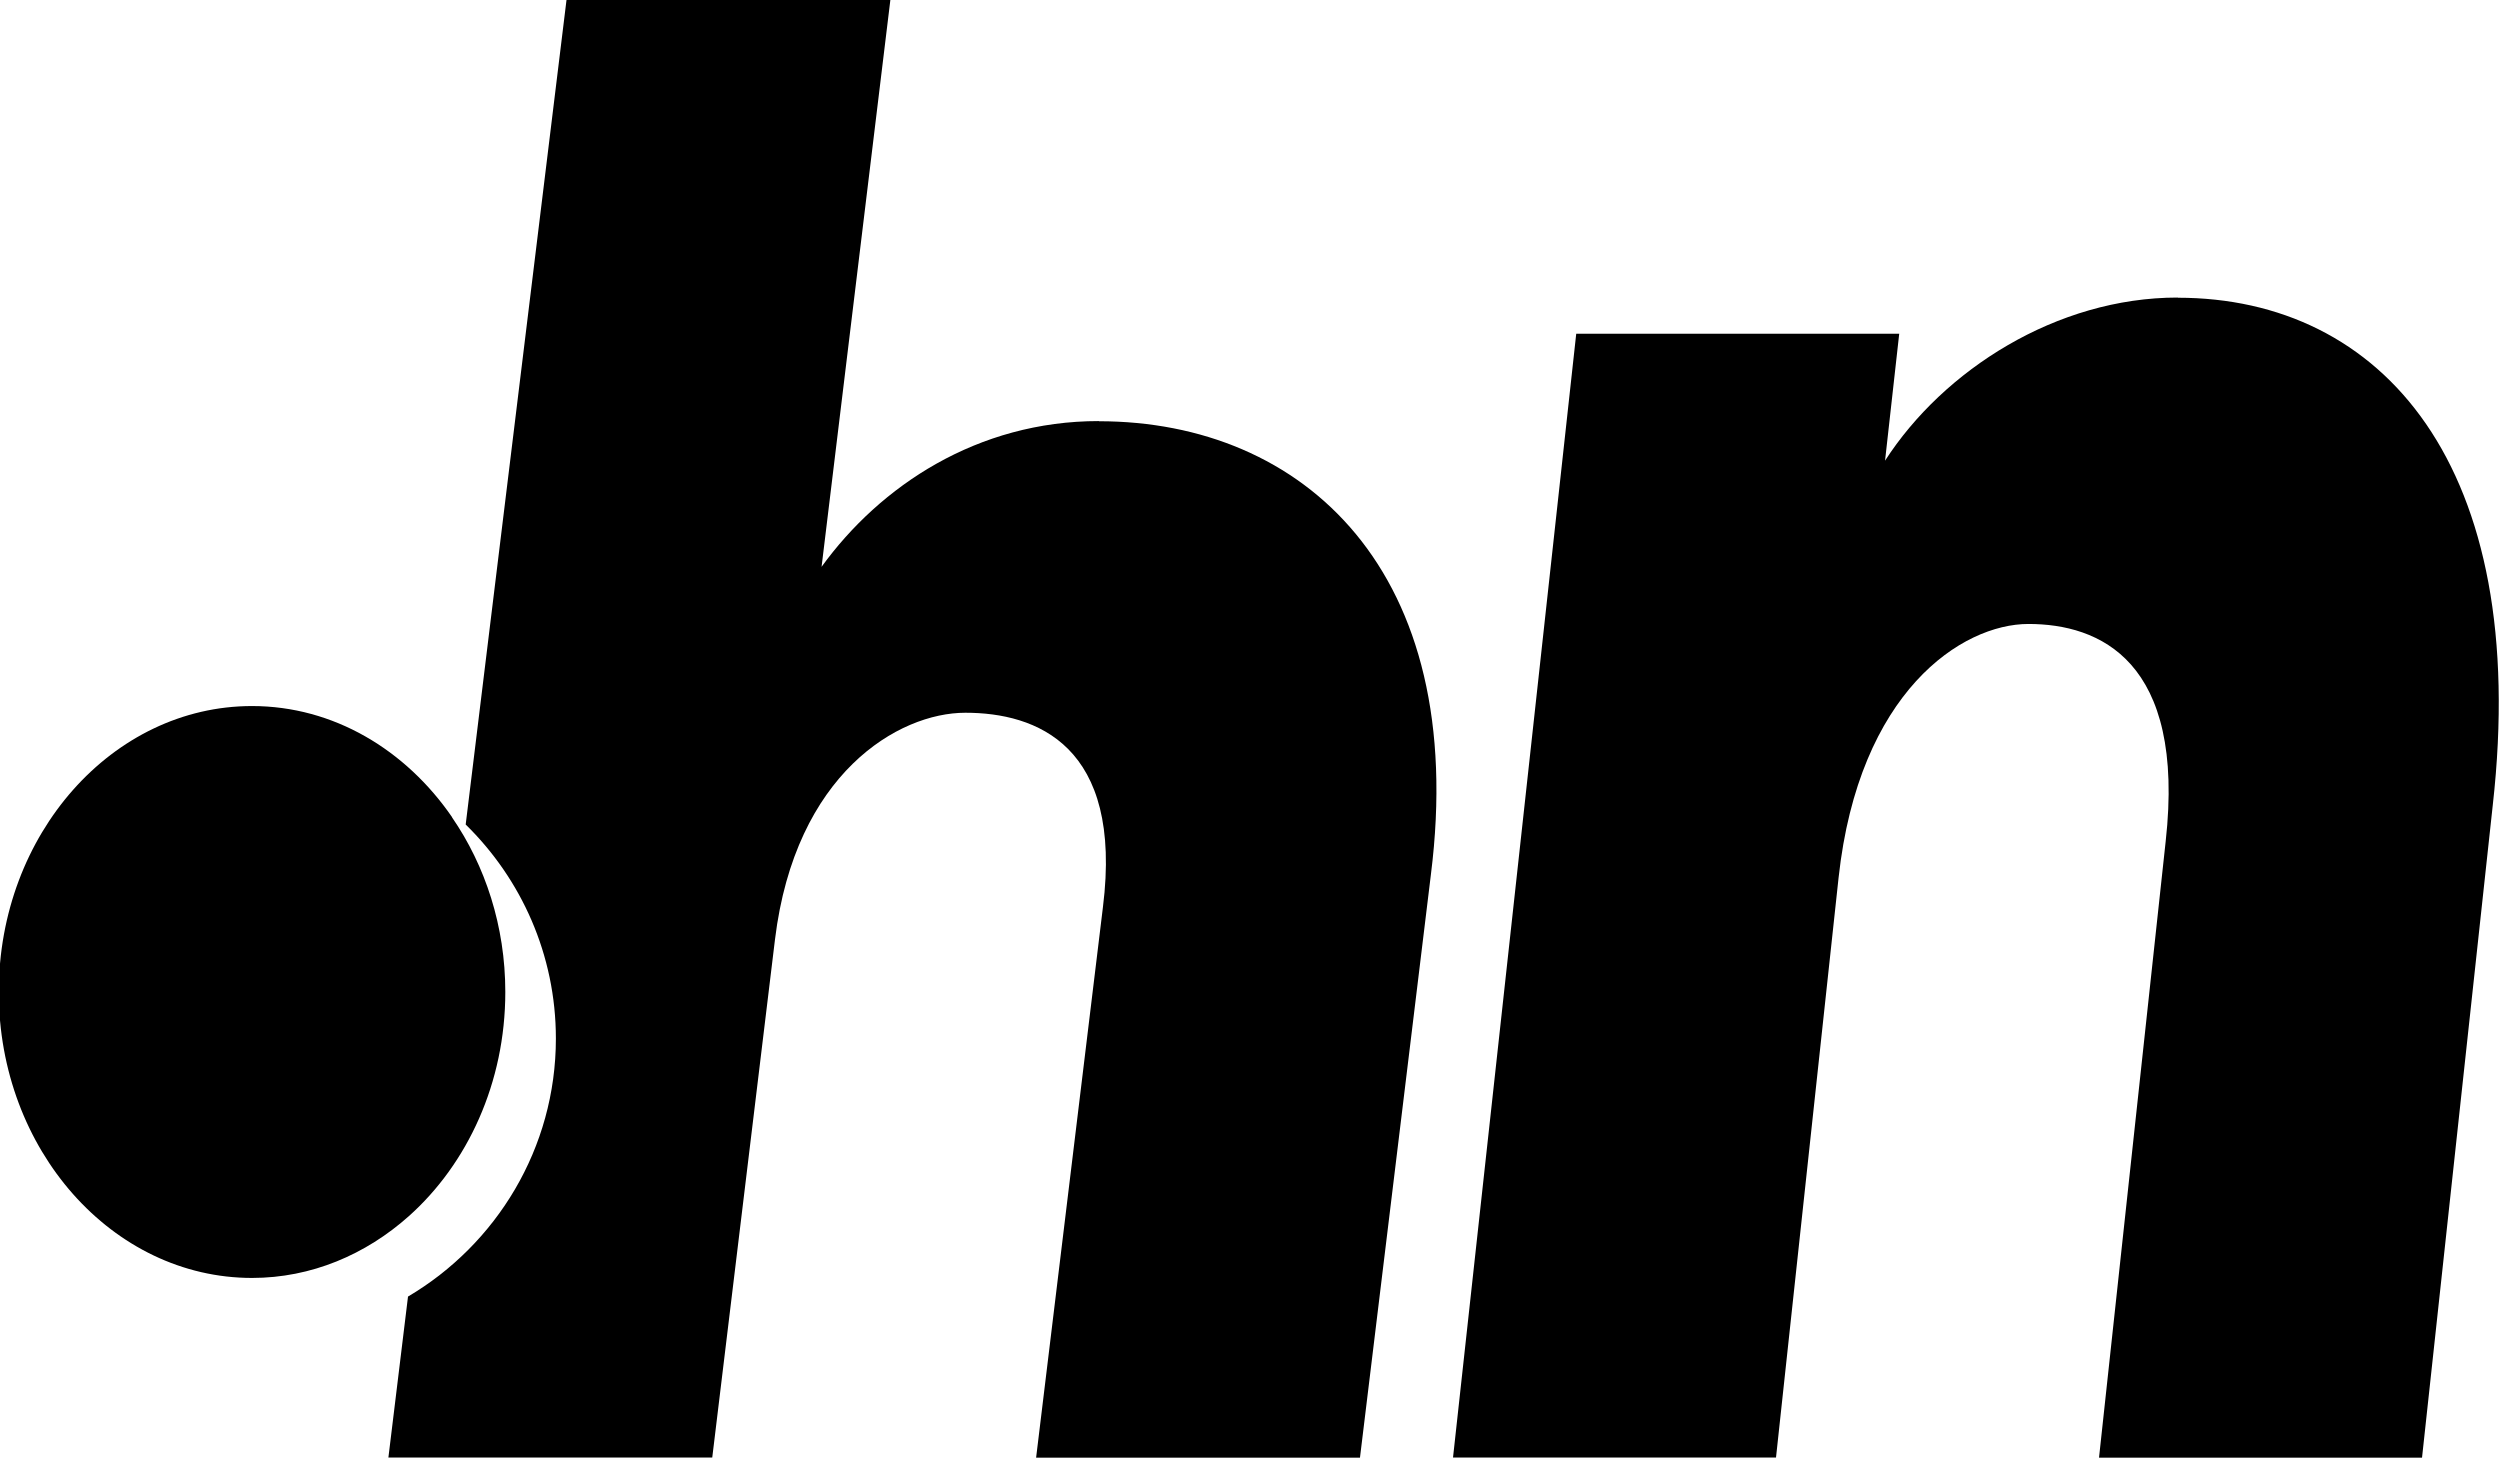
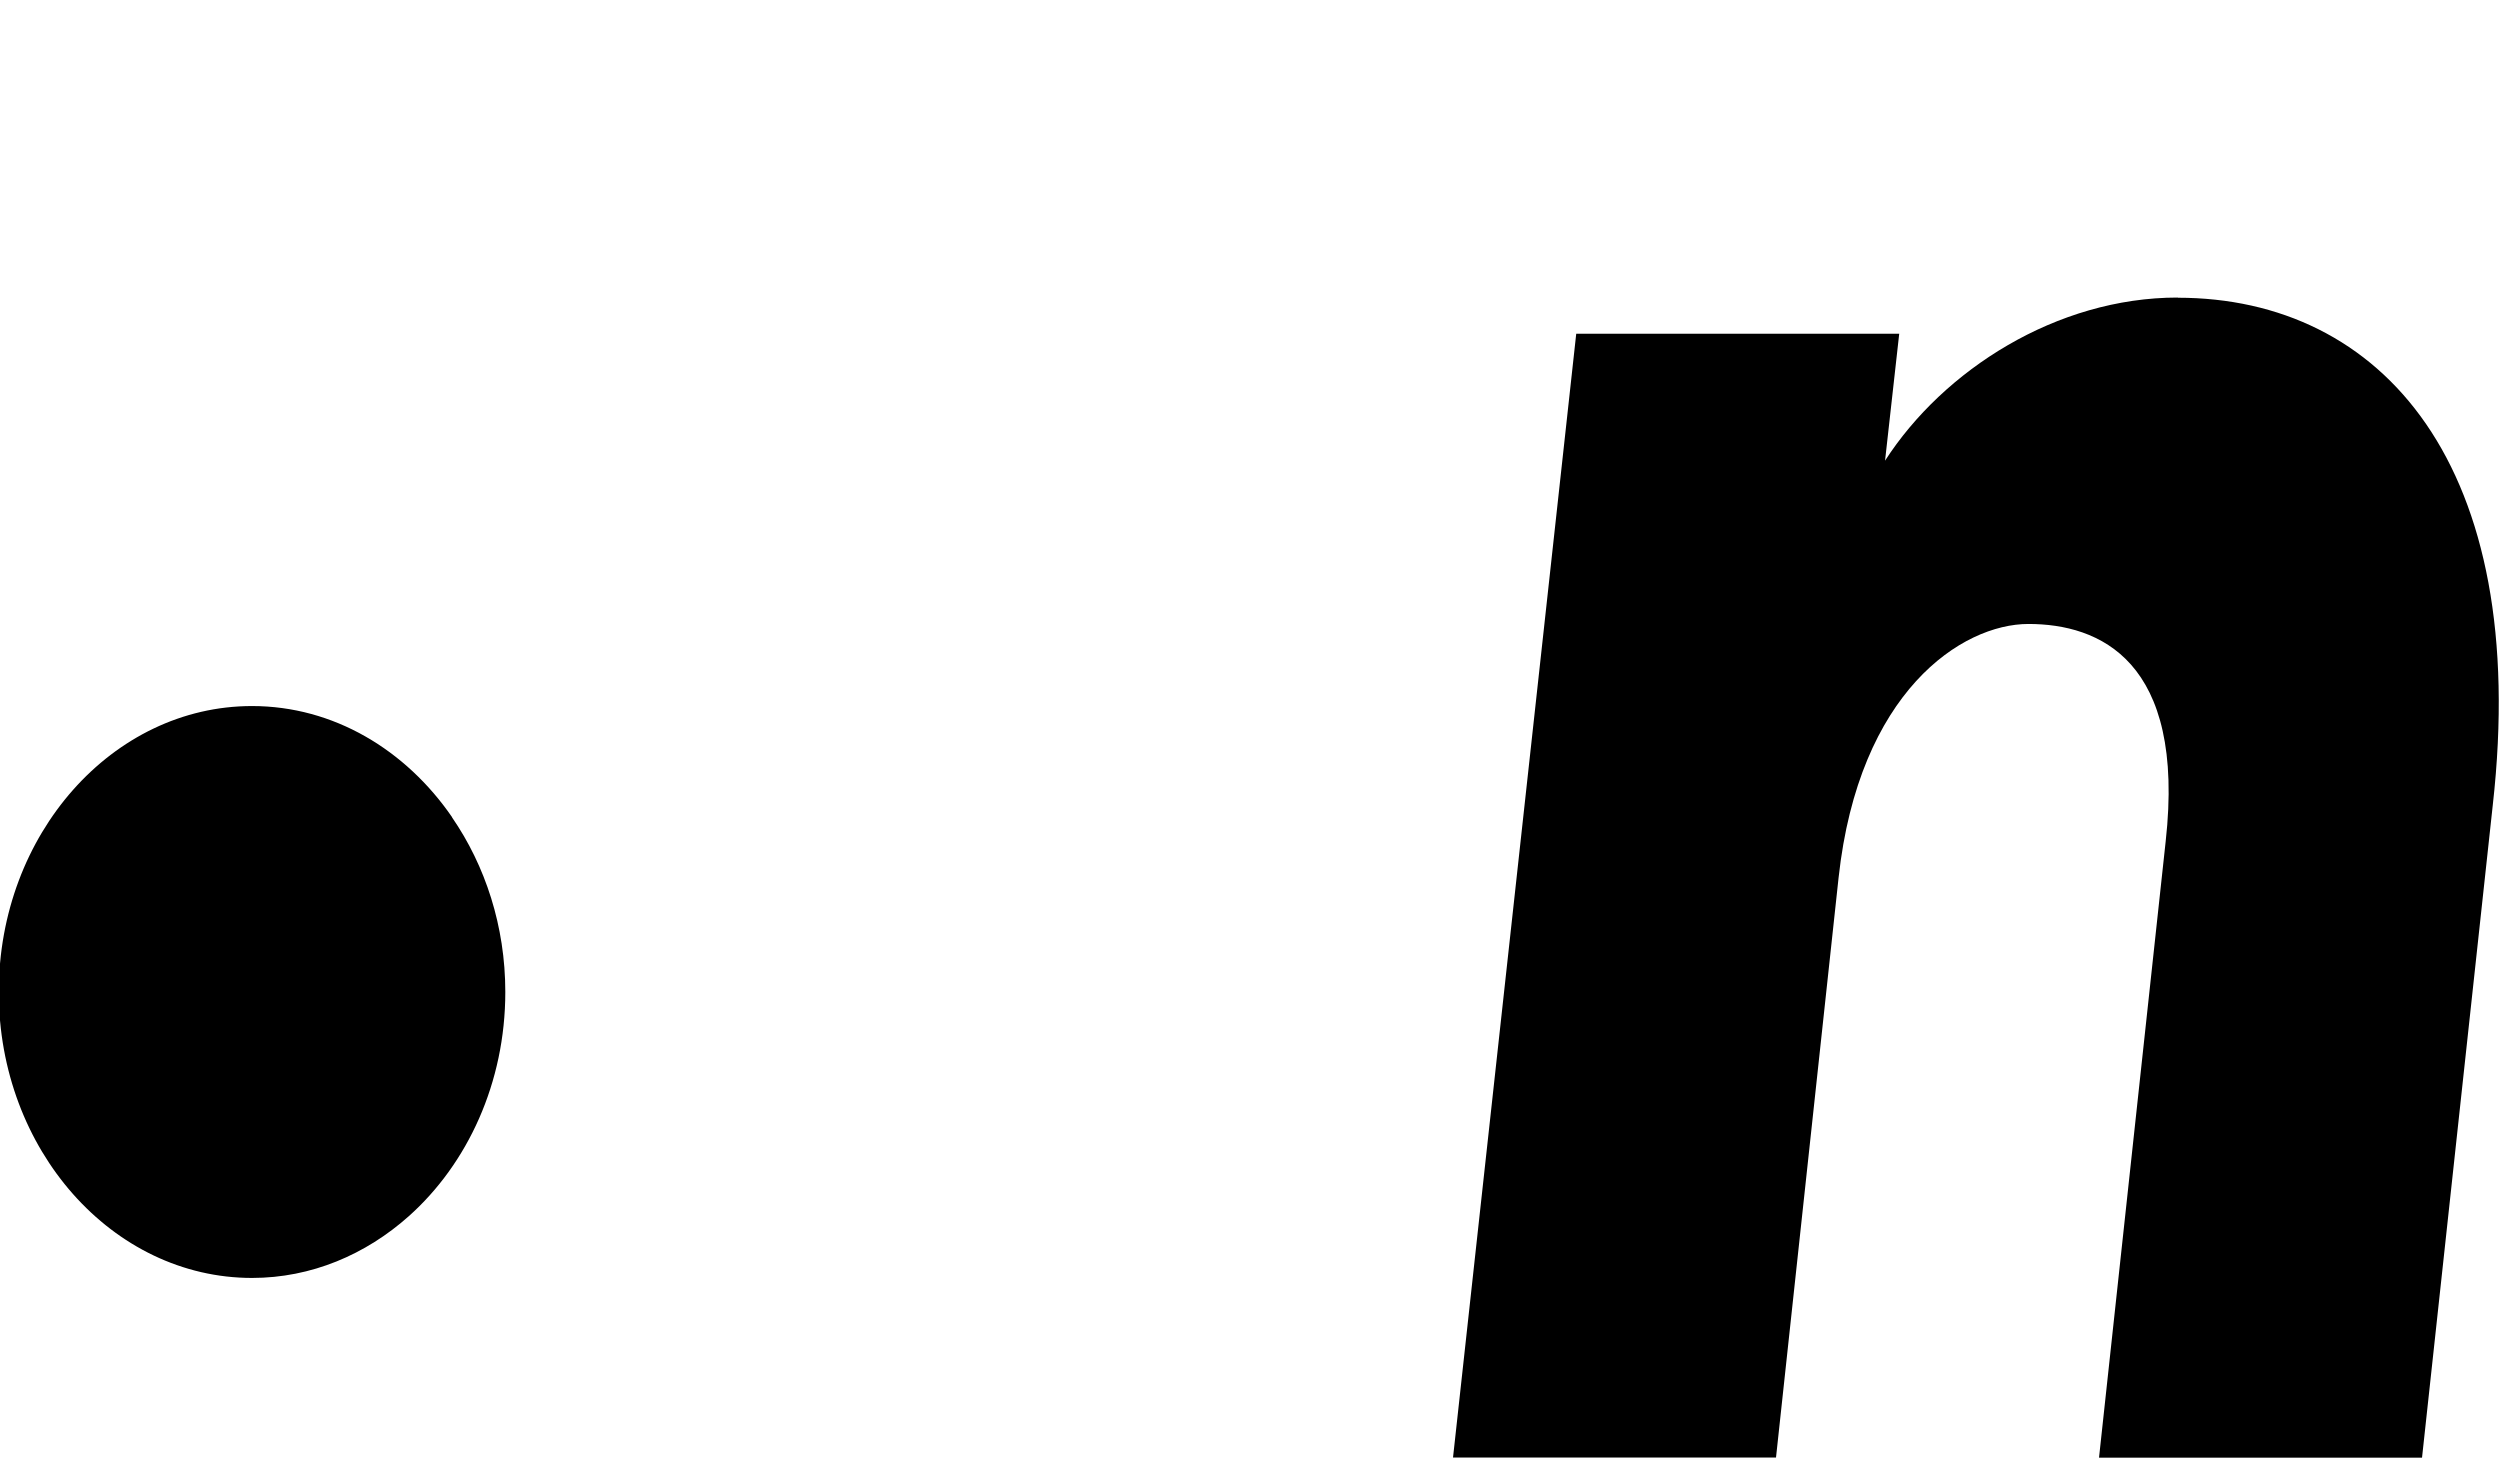
<svg xmlns="http://www.w3.org/2000/svg" width="153" height="90" viewBox="0 0 153 90" fill="none">
-   <path d="M67.25 25.77C59.82 25.77 53.87 29.73 50.28 34.69L54.49 0H34.67L28.5 50.46C31.9 53.79 34.02 58.43 34.02 63.56C34.02 70.28 30.37 76.16 24.97 79.35L23.77 89.2H43.59L47.43 57.49C48.67 47.33 54.99 43.62 59.08 43.62C63.41 43.62 68.74 45.6 67.5 55.51L63.41 89.21H83.23L87.57 53.53C89.92 34.95 79.76 25.78 67.25 25.78V25.77Z" fill="black" />
  <path d="M27.672 50.018C24.835 45.889 20.407 43.21 15.425 43.21C6.874 43.21 -0.075 51.067 -0.075 60.71C-0.075 70.353 6.874 78.21 15.425 78.21C19.052 78.21 22.384 76.781 25.023 74.427C28.611 71.223 30.925 66.268 30.925 60.71C30.925 56.681 29.699 52.976 27.662 50.018H27.672Z" fill="black" />
  <path d="M133.277 18.21C125.867 18.21 118.945 22.642 115.365 28.193L116.232 20.426H96.465L88.925 89.199H108.692L112.522 53.71C113.759 42.339 120.062 38.187 124.142 38.187C128.46 38.187 133.776 40.403 132.539 51.494L128.46 89.21H148.228L152.557 49.278C154.9 28.484 145.764 18.221 133.277 18.221V18.21Z" fill="black" />
</svg>